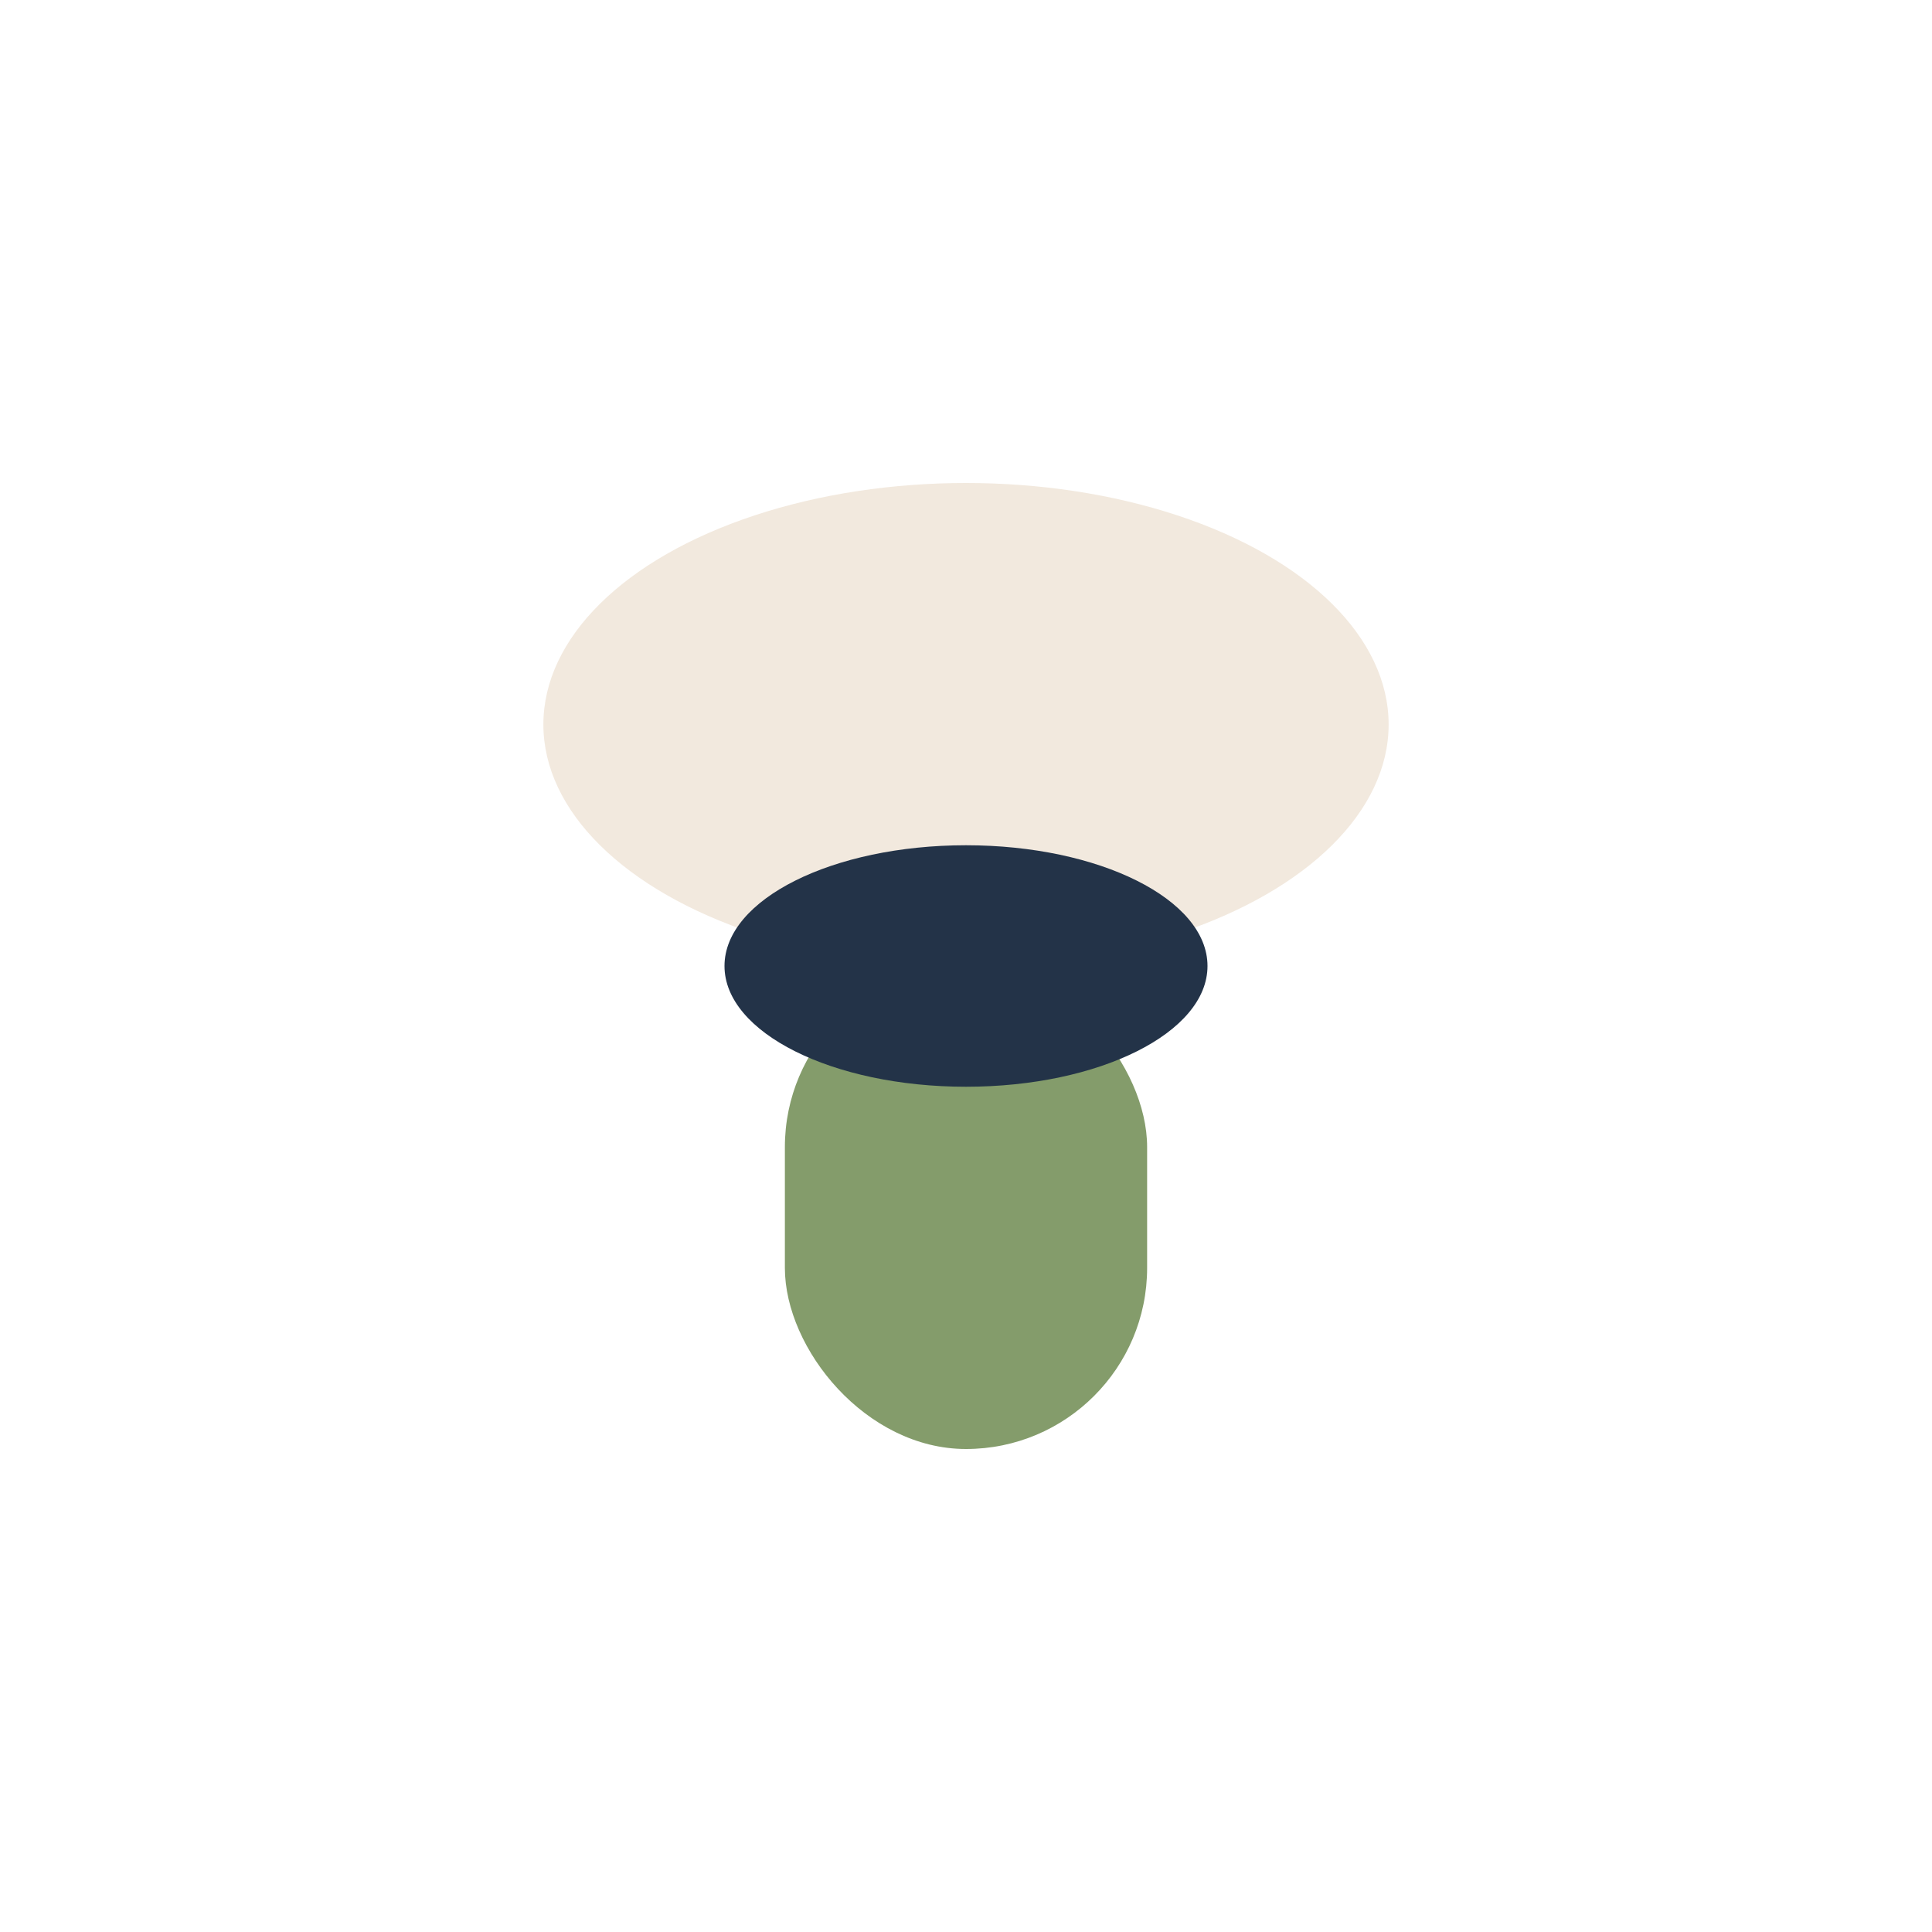
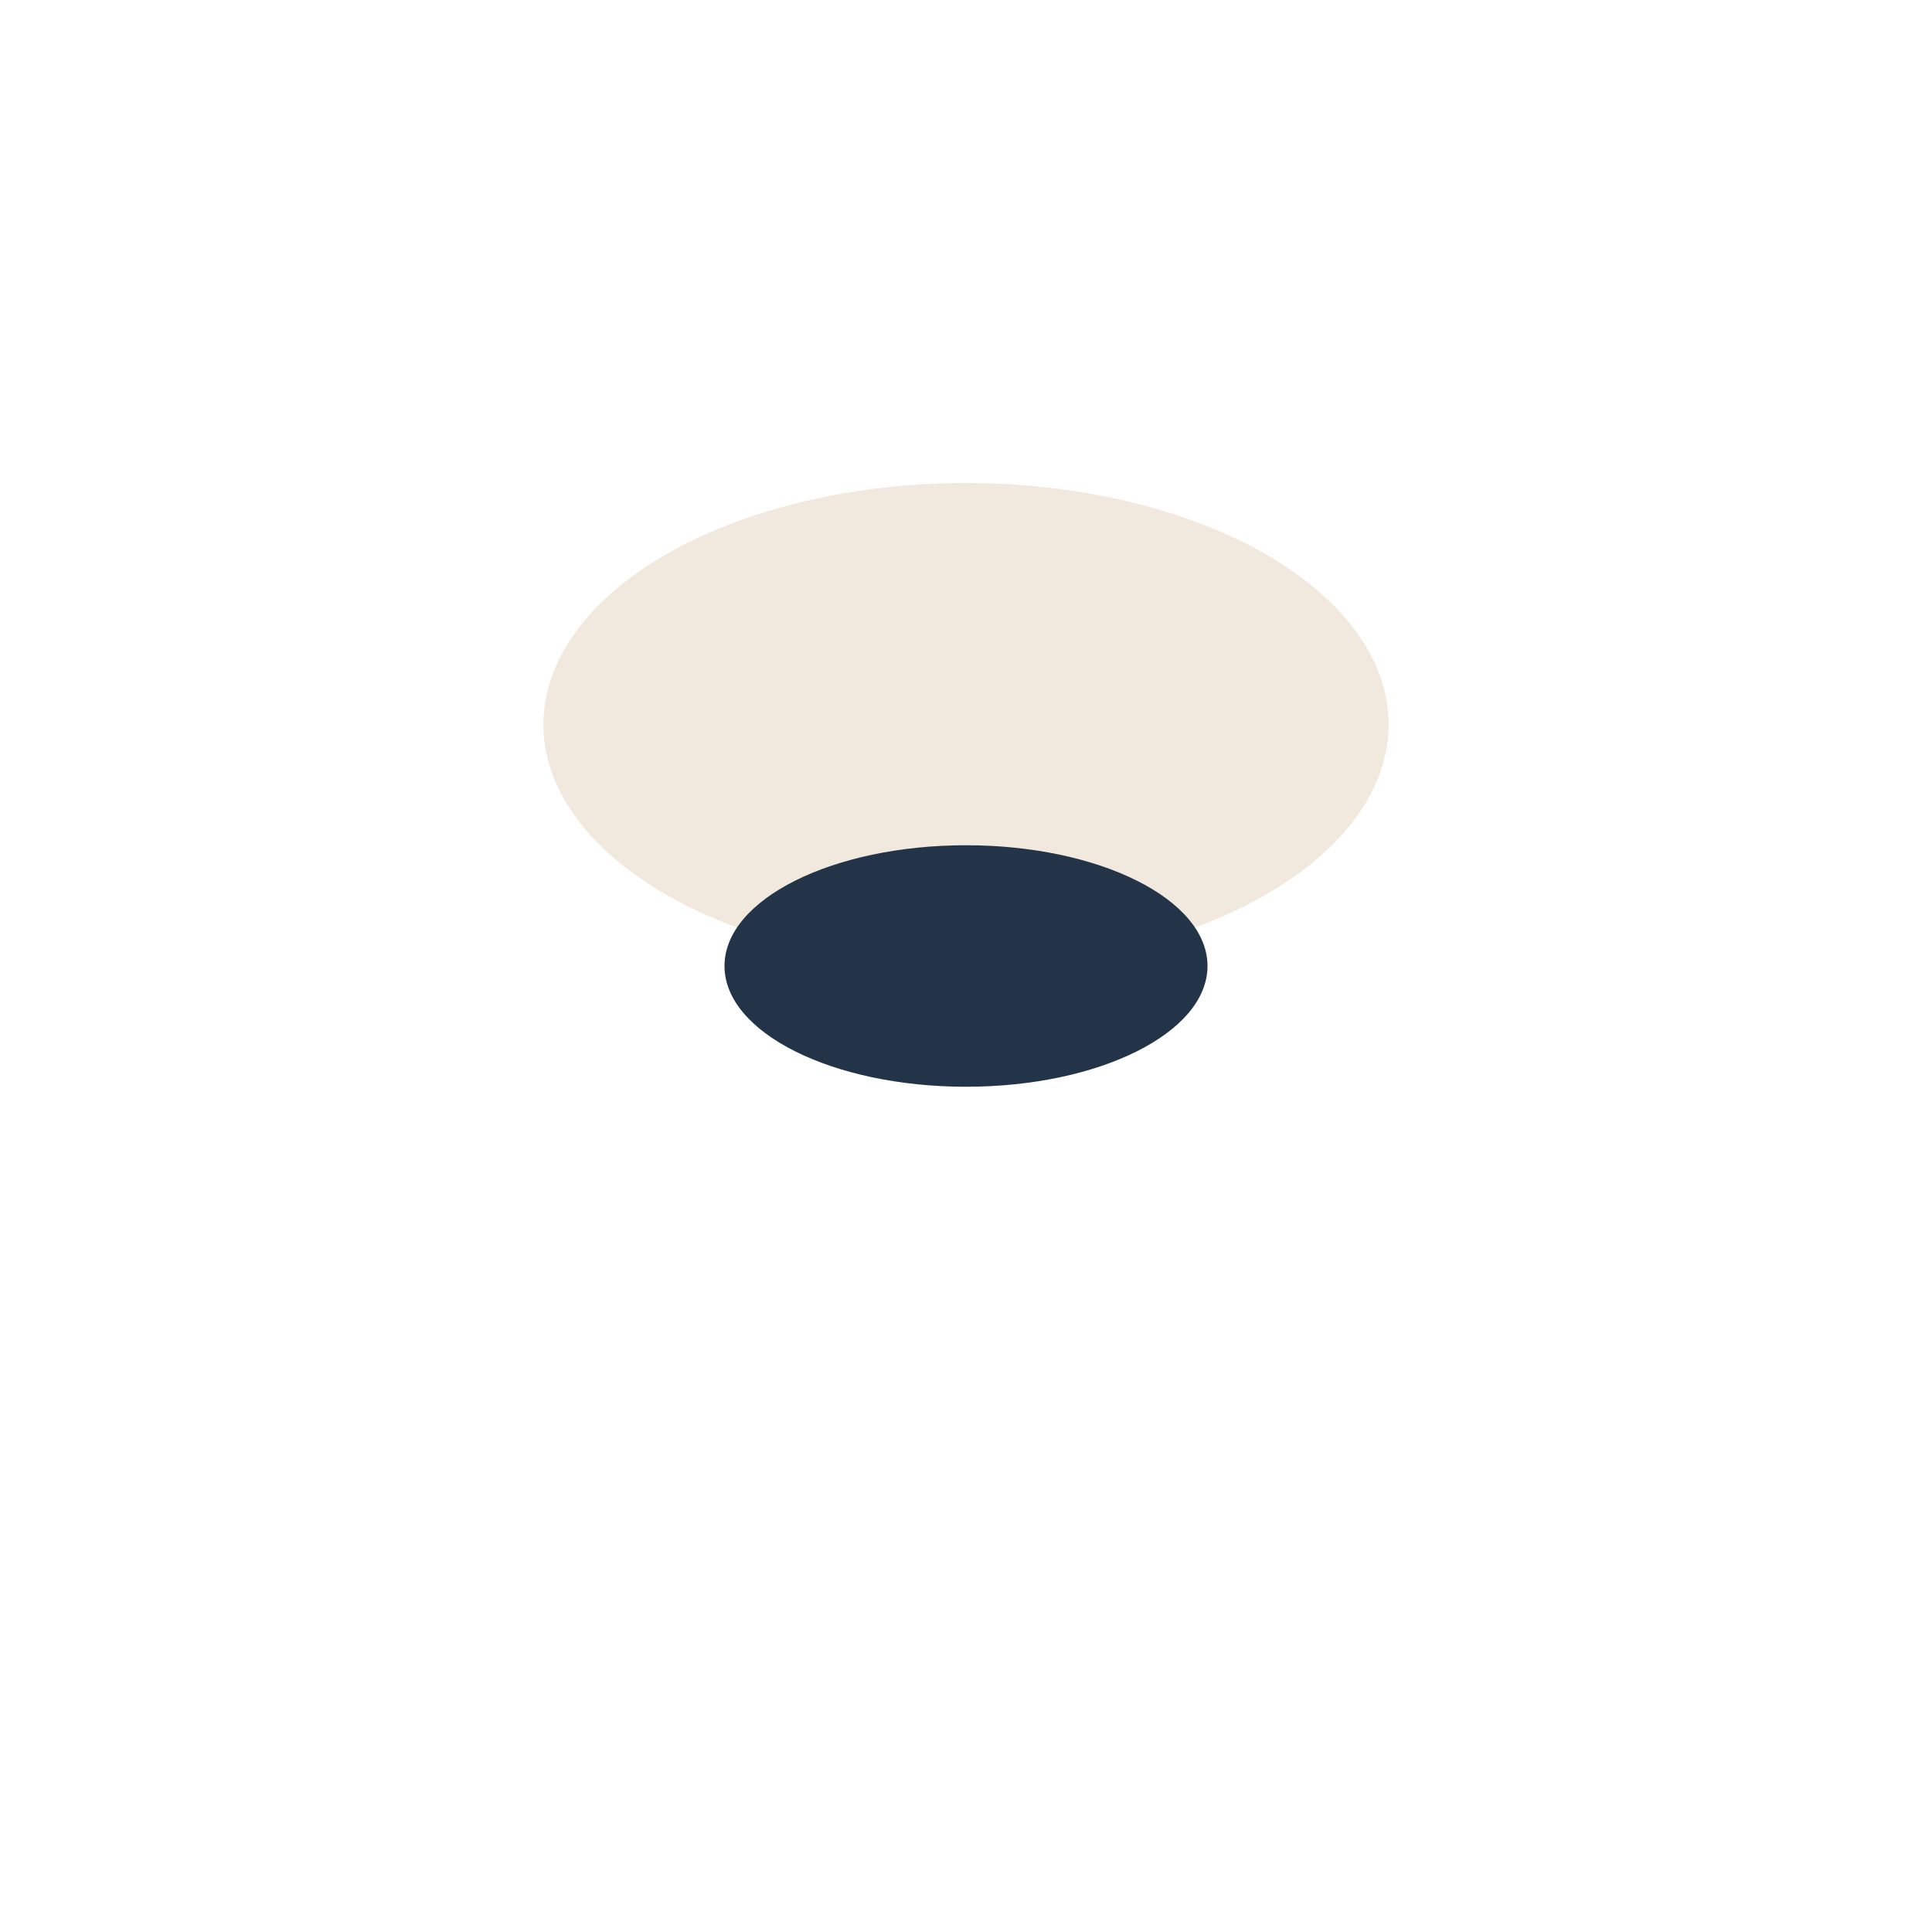
<svg xmlns="http://www.w3.org/2000/svg" width="32" height="32" viewBox="0 0 32 32">
  <ellipse cx="16" cy="12" rx="7" ry="4" fill="#F2E9DE" />
-   <rect x="13" y="16" width="6" height="8" rx="3" fill="#849C6B" />
  <ellipse cx="16" cy="16" rx="4" ry="2" fill="#233348" />
</svg>